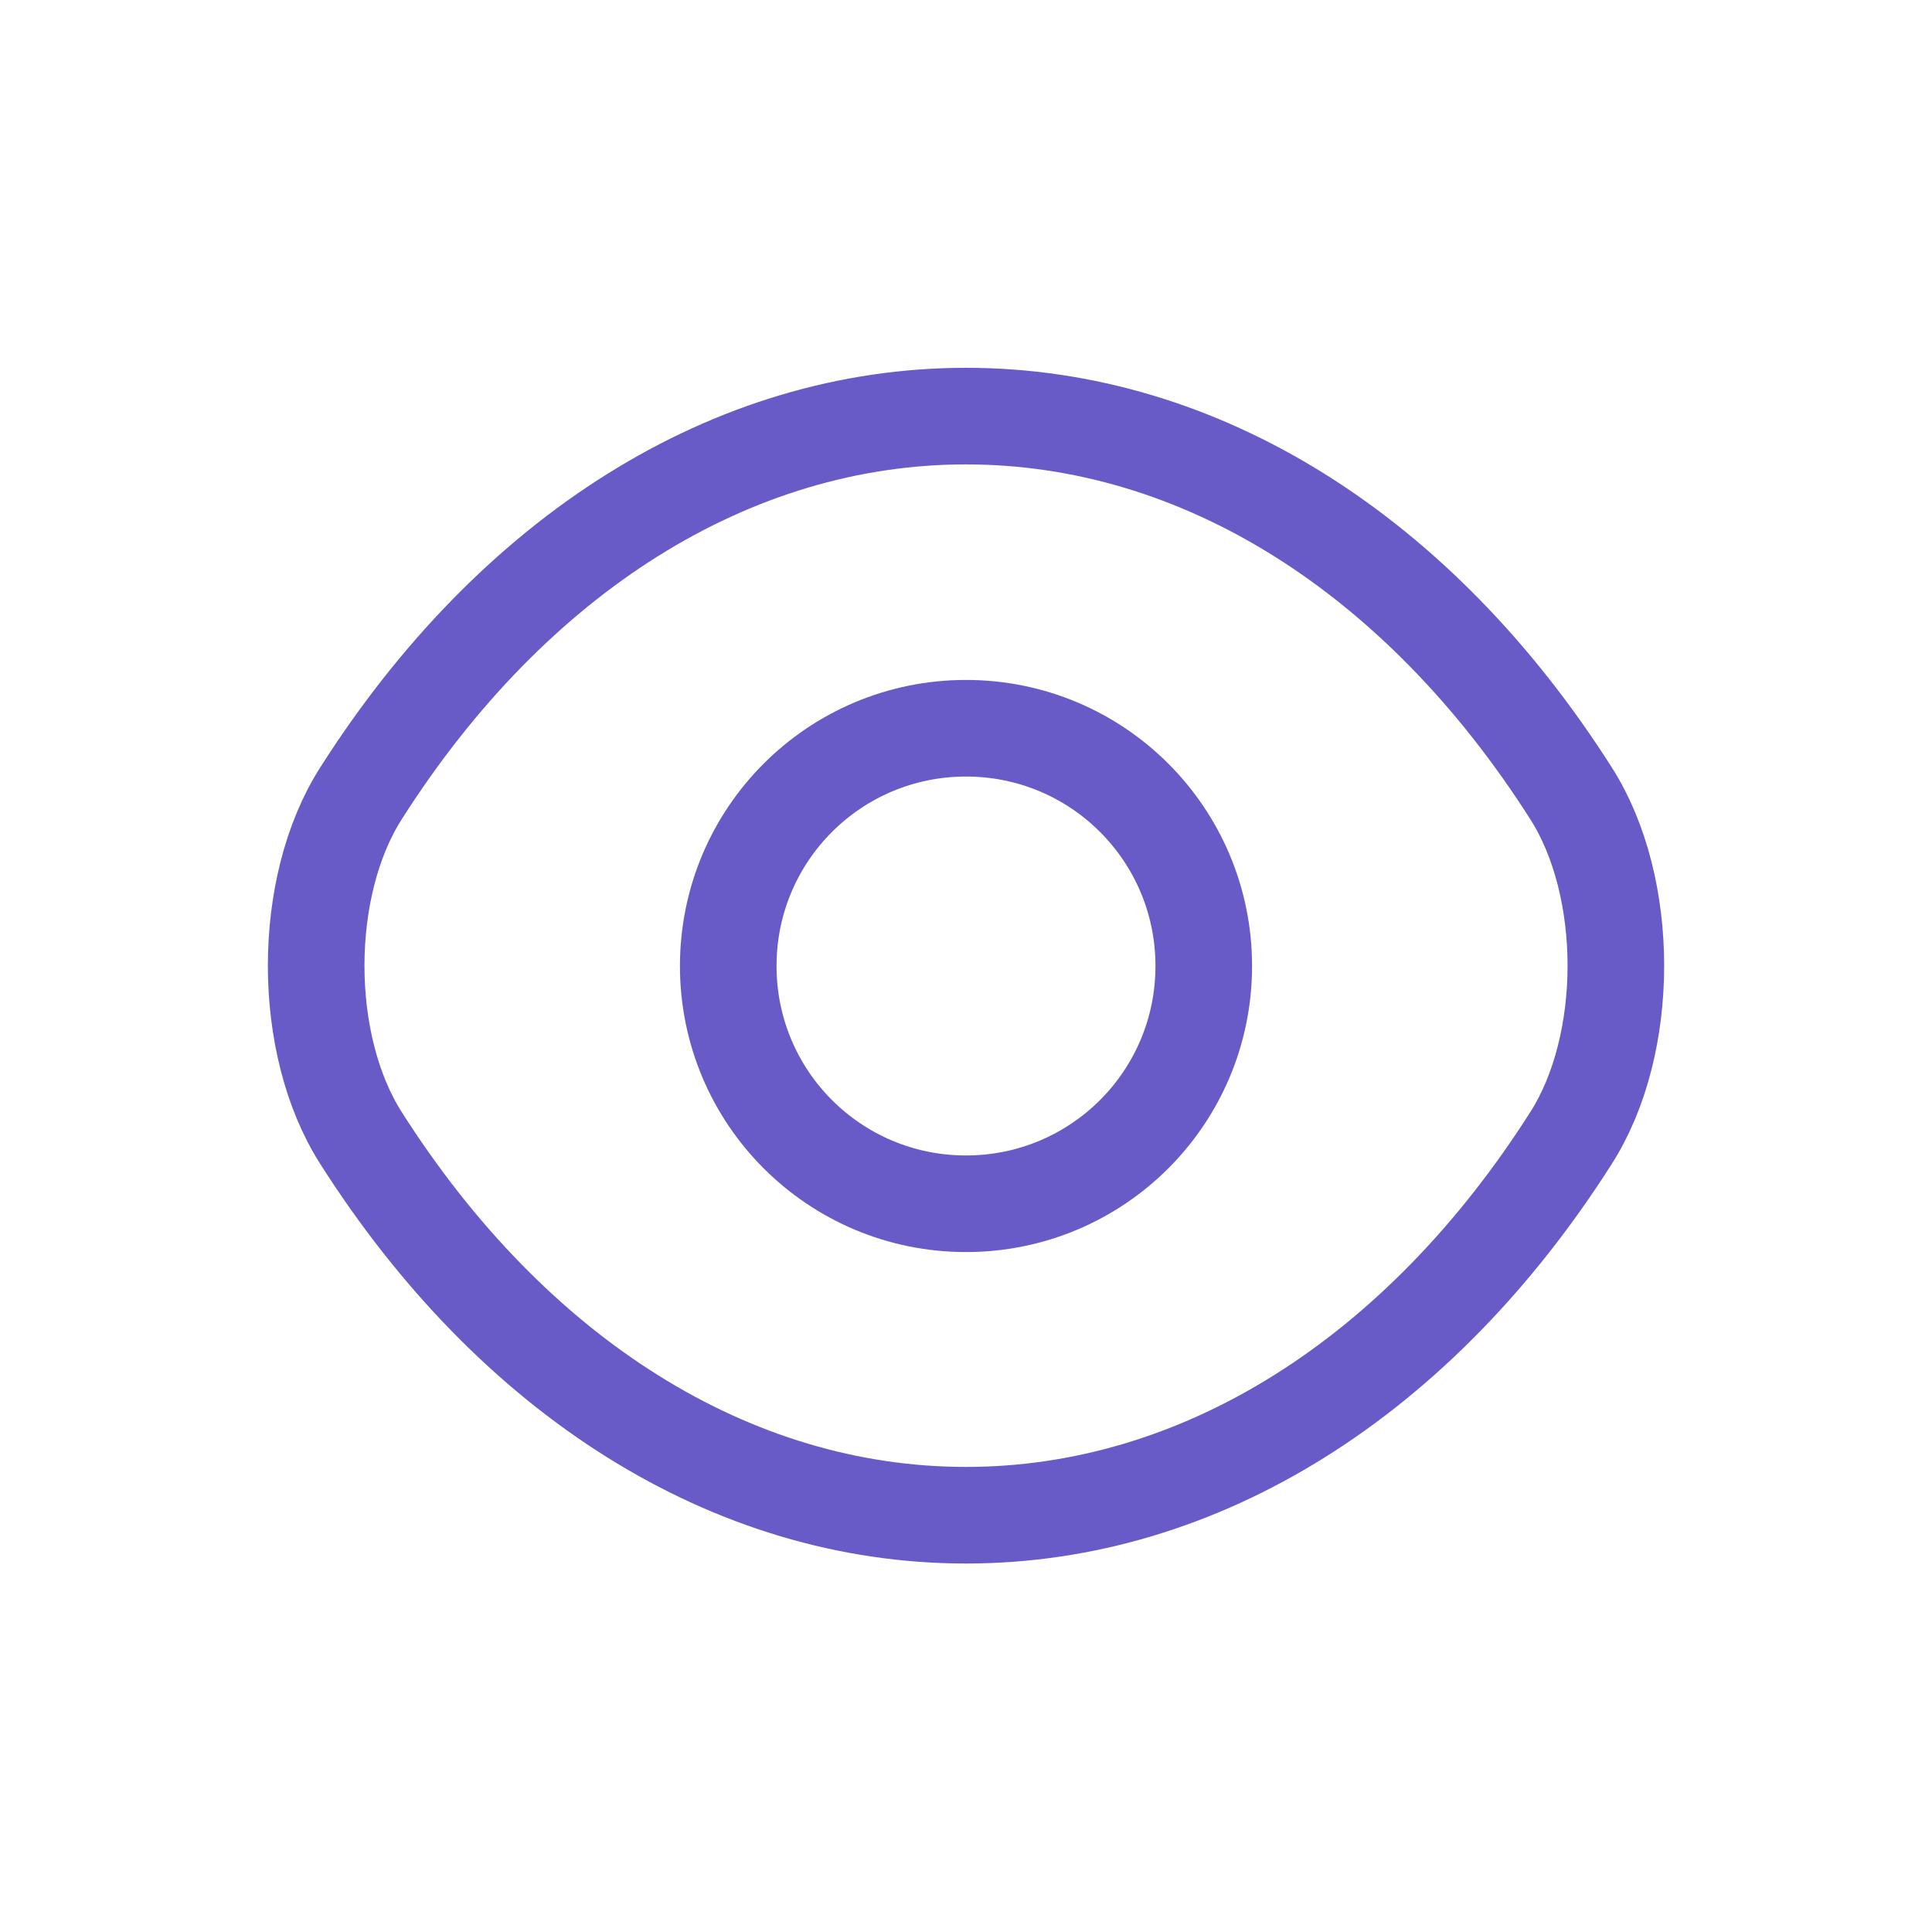
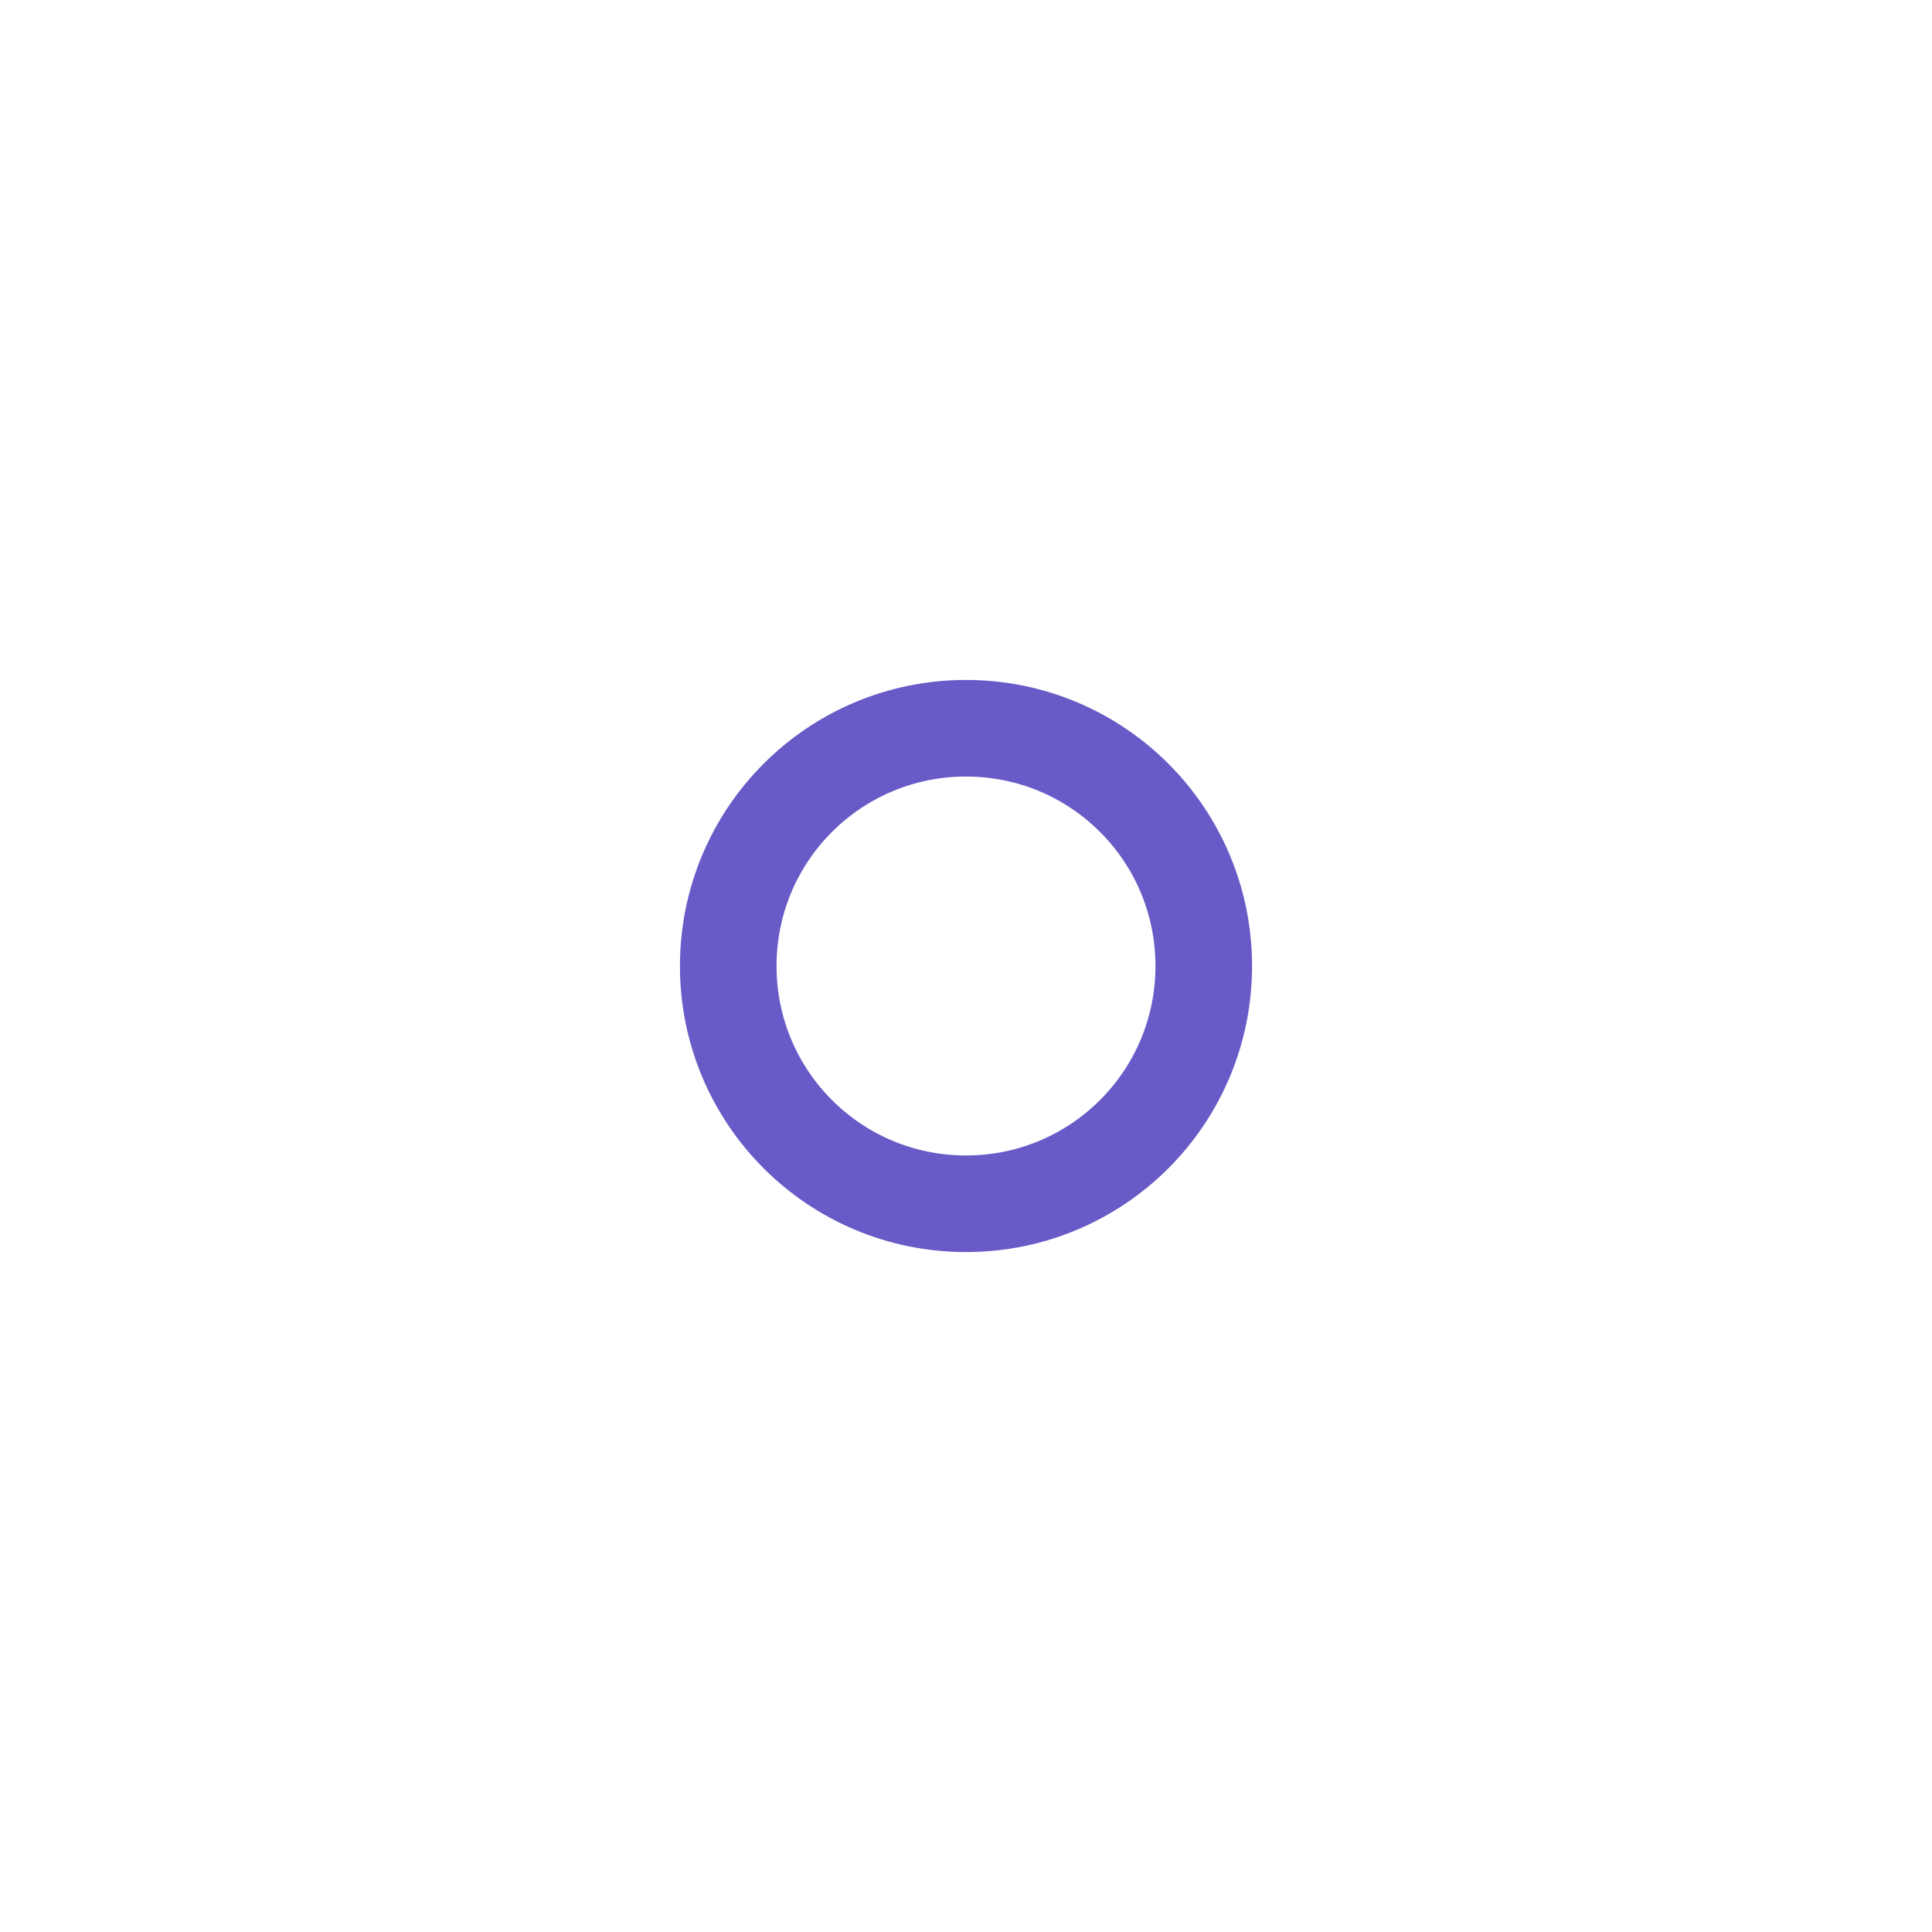
<svg xmlns="http://www.w3.org/2000/svg" width="80" height="80" viewBox="0 0 80 80" fill="none">
  <path d="M49.845 40C49.845 45.445 45.445 49.845 40 49.845C34.555 49.845 30.155 45.445 30.155 40C30.155 34.555 34.555 30.155 40 30.155C45.445 30.155 49.845 34.555 49.845 40Z" stroke="#685BC7" stroke-width="4" stroke-linecap="round" stroke-linejoin="round" />
-   <path d="M40 62.742C49.708 62.742 58.755 57.023 65.053 47.123C67.528 43.245 67.528 36.727 65.053 32.85C58.755 22.95 49.708 17.23 40 17.23C30.293 17.23 21.245 22.95 14.948 32.85C12.473 36.727 12.473 43.245 14.948 47.123C21.245 57.023 30.293 62.742 40 62.742Z" stroke="#685BC7" stroke-width="4" stroke-linecap="round" stroke-linejoin="round" />
</svg>